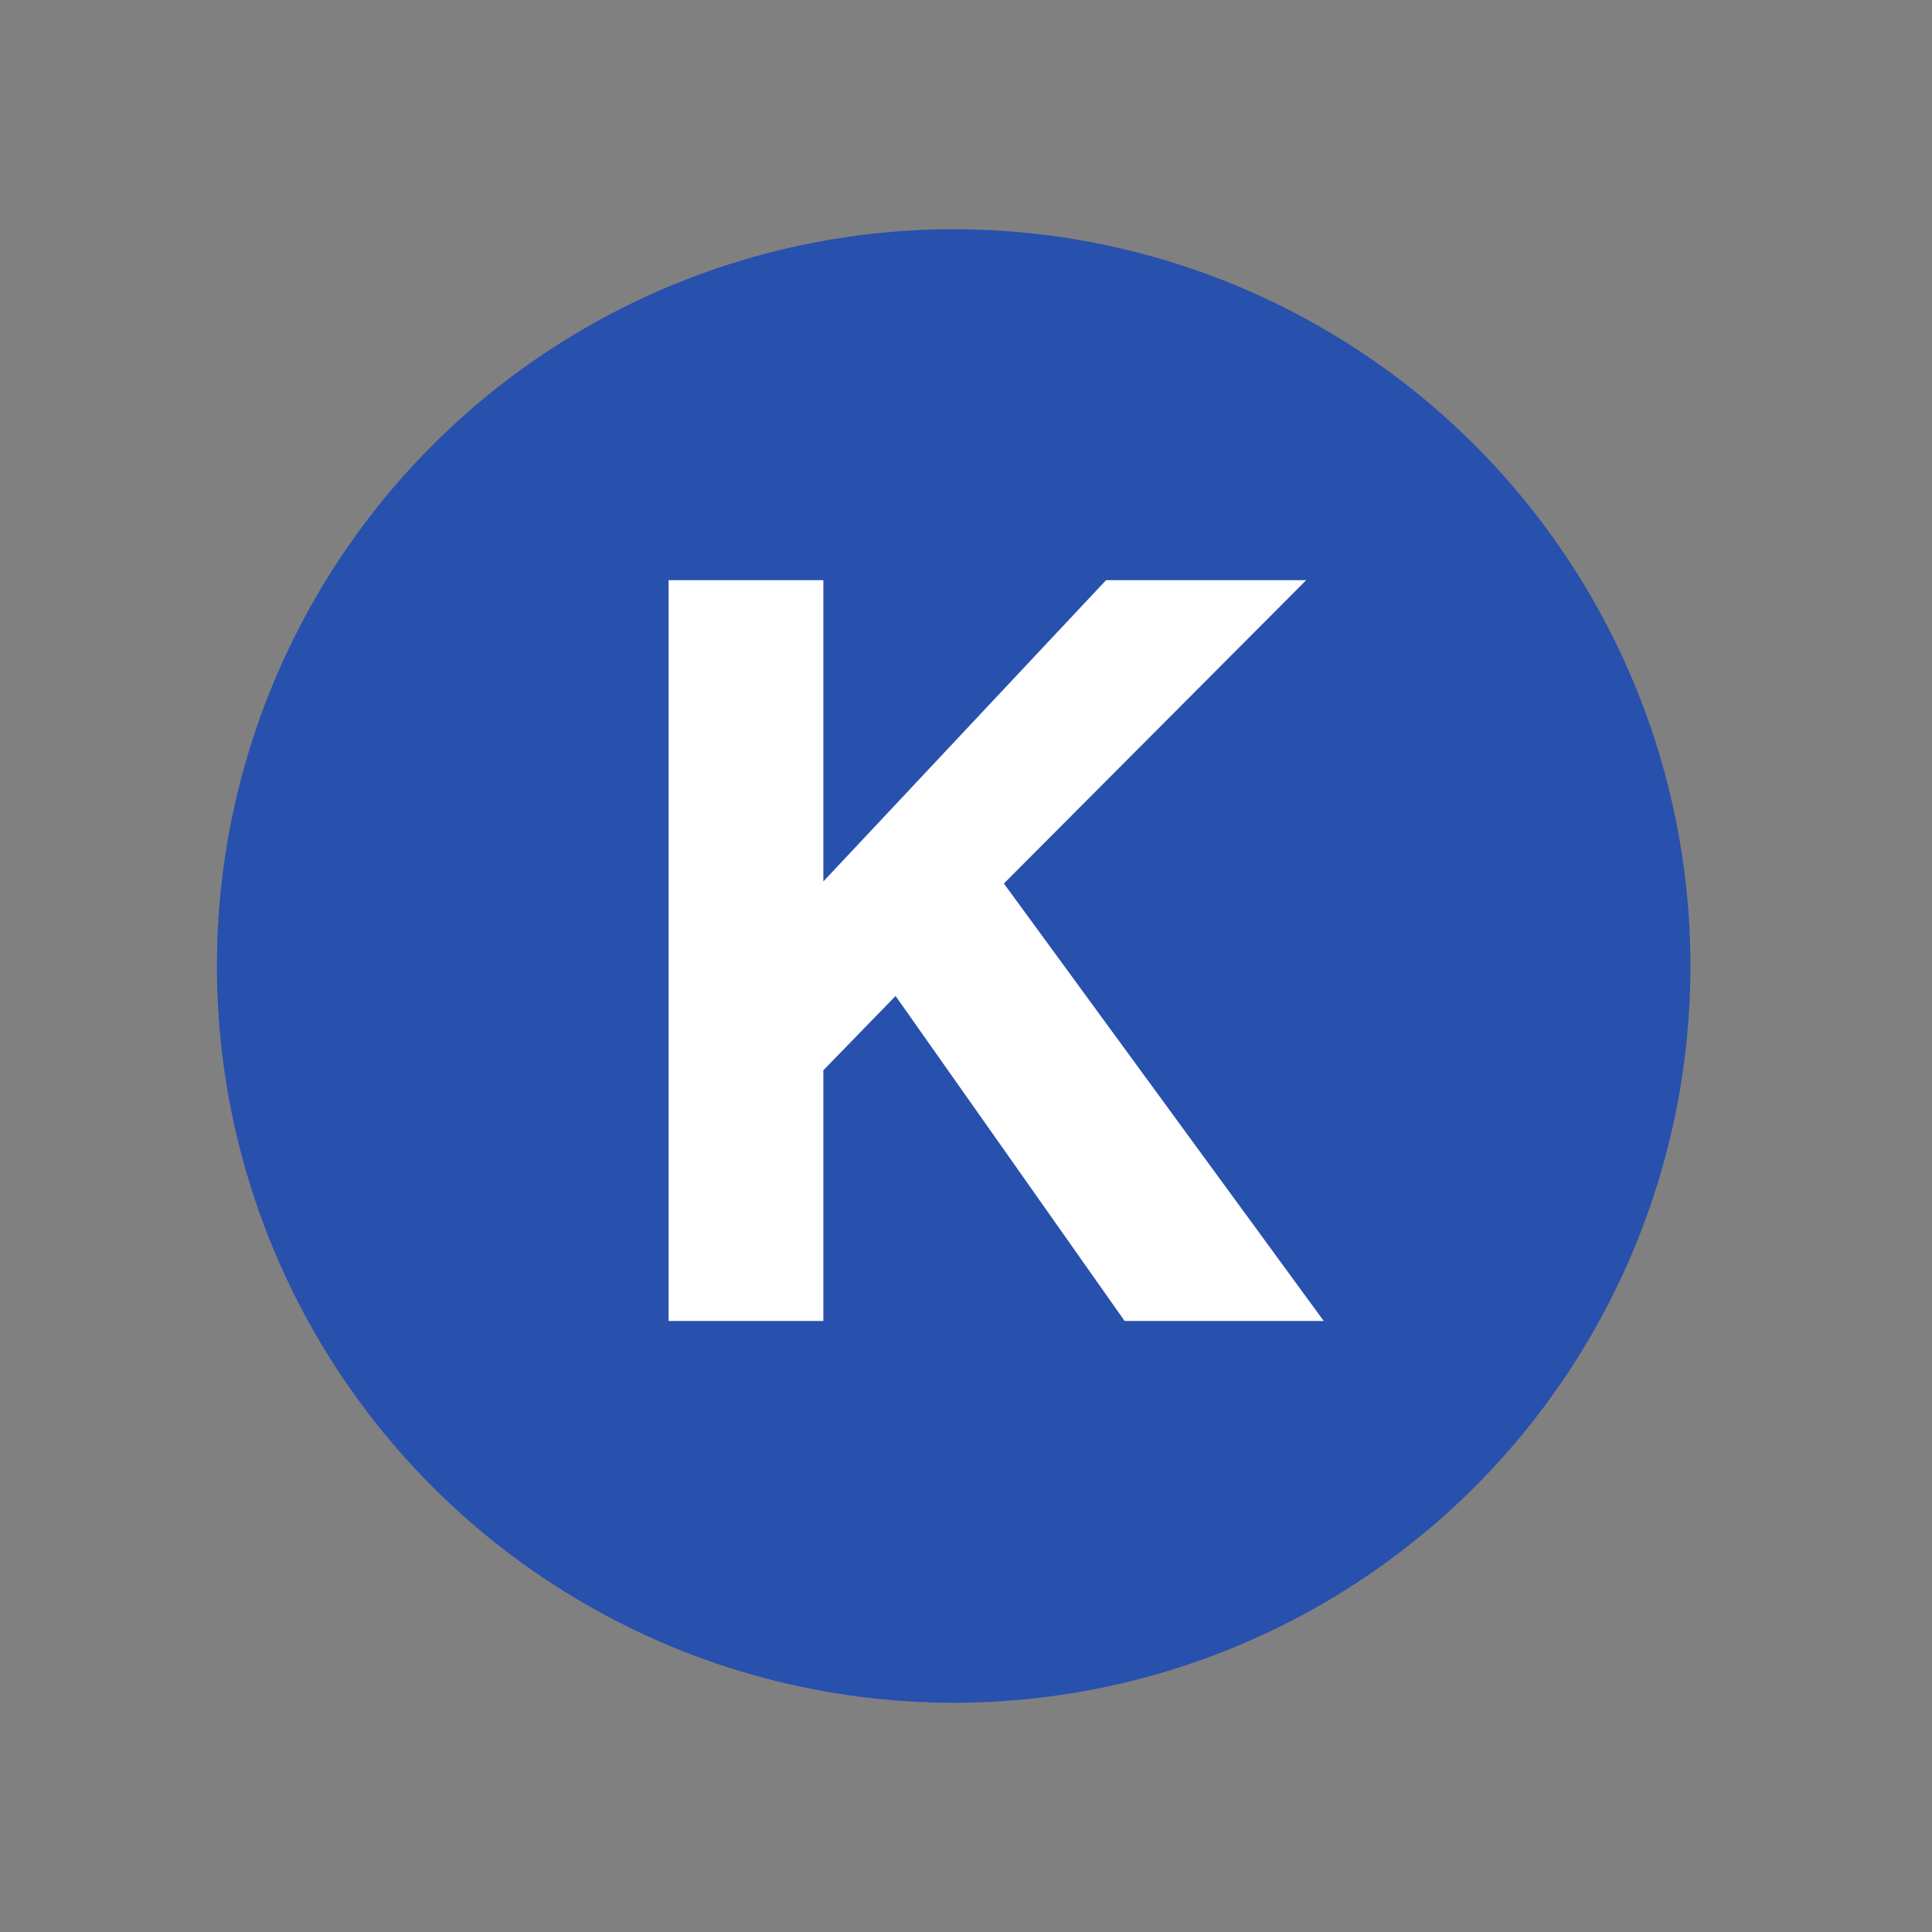
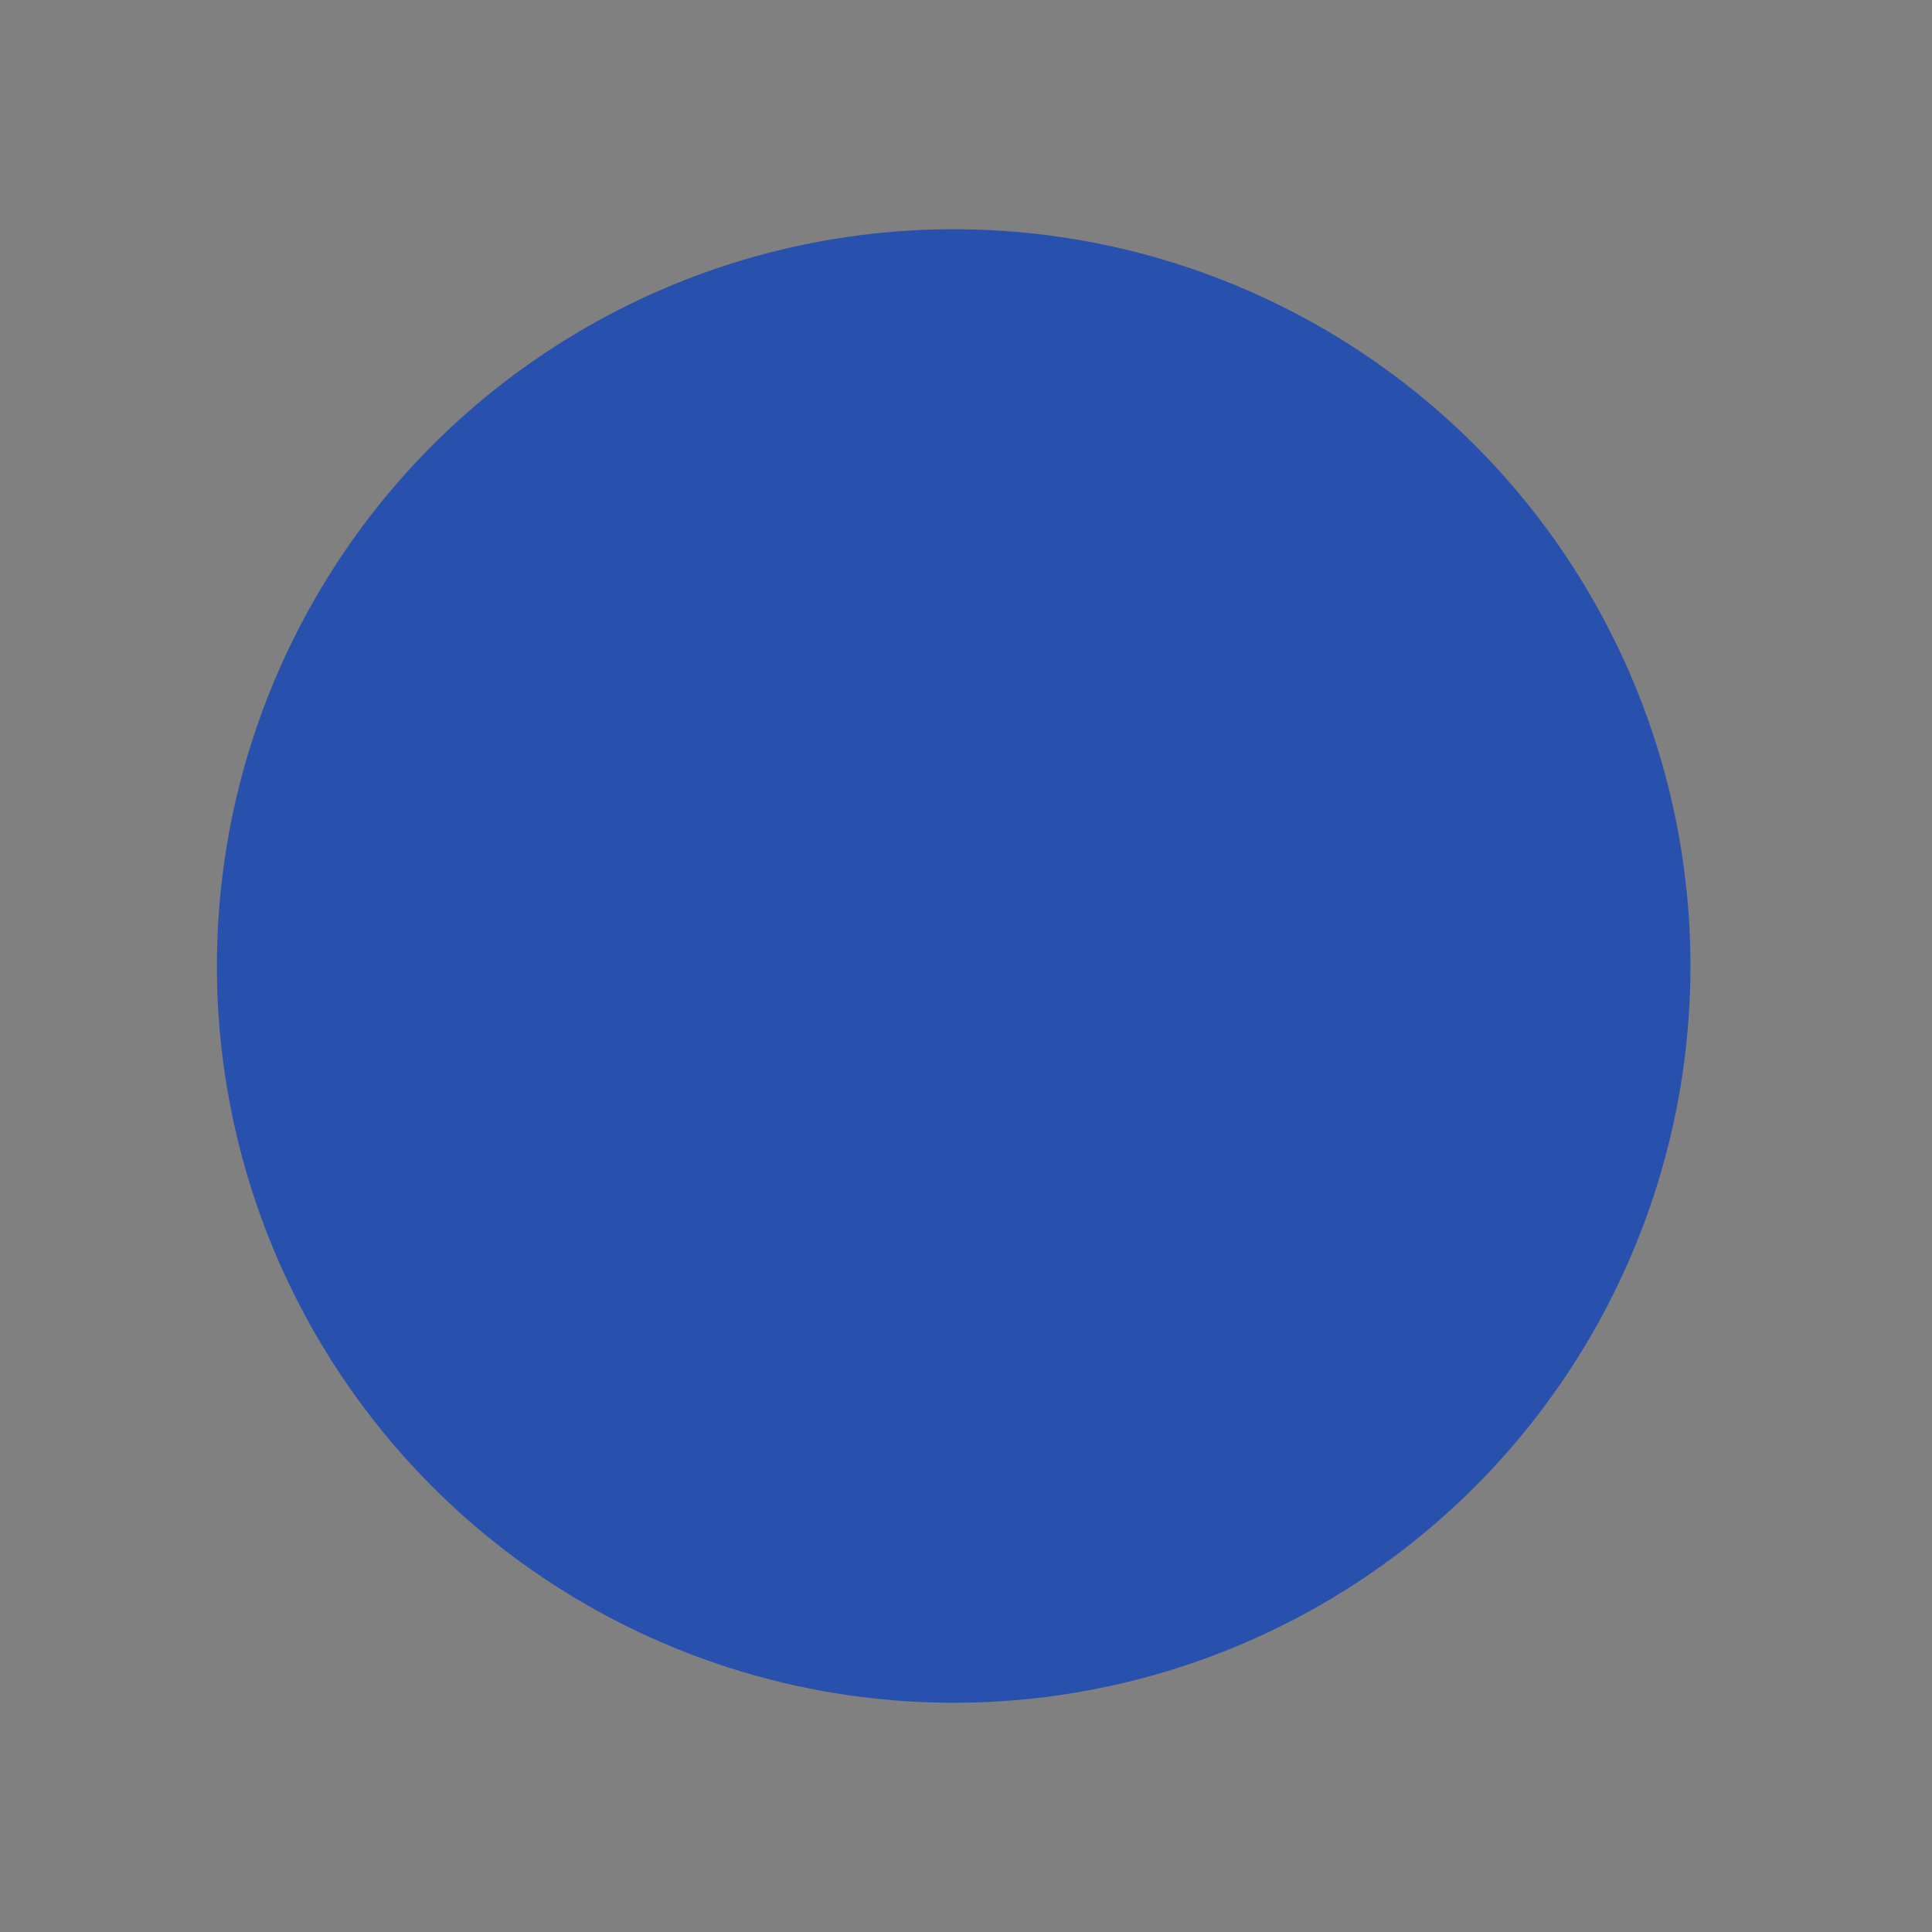
<svg xmlns="http://www.w3.org/2000/svg" width="74.9" height="74.9">
  <rect width="100%" height="100%" fill="#808080" stroke="none" />
  <circle cy="37.45" cx="36.972" r="28.563" fill="#2850AD" />
-   <path d="m31.92 51.212h-6v-28.72h6v11.68l10.96-11.68h7.76l-11.721 11.76 12.4 16.96h-7.719l-8.88-12.6-2.8 2.88v9.72z" fill="#fff" />
</svg>